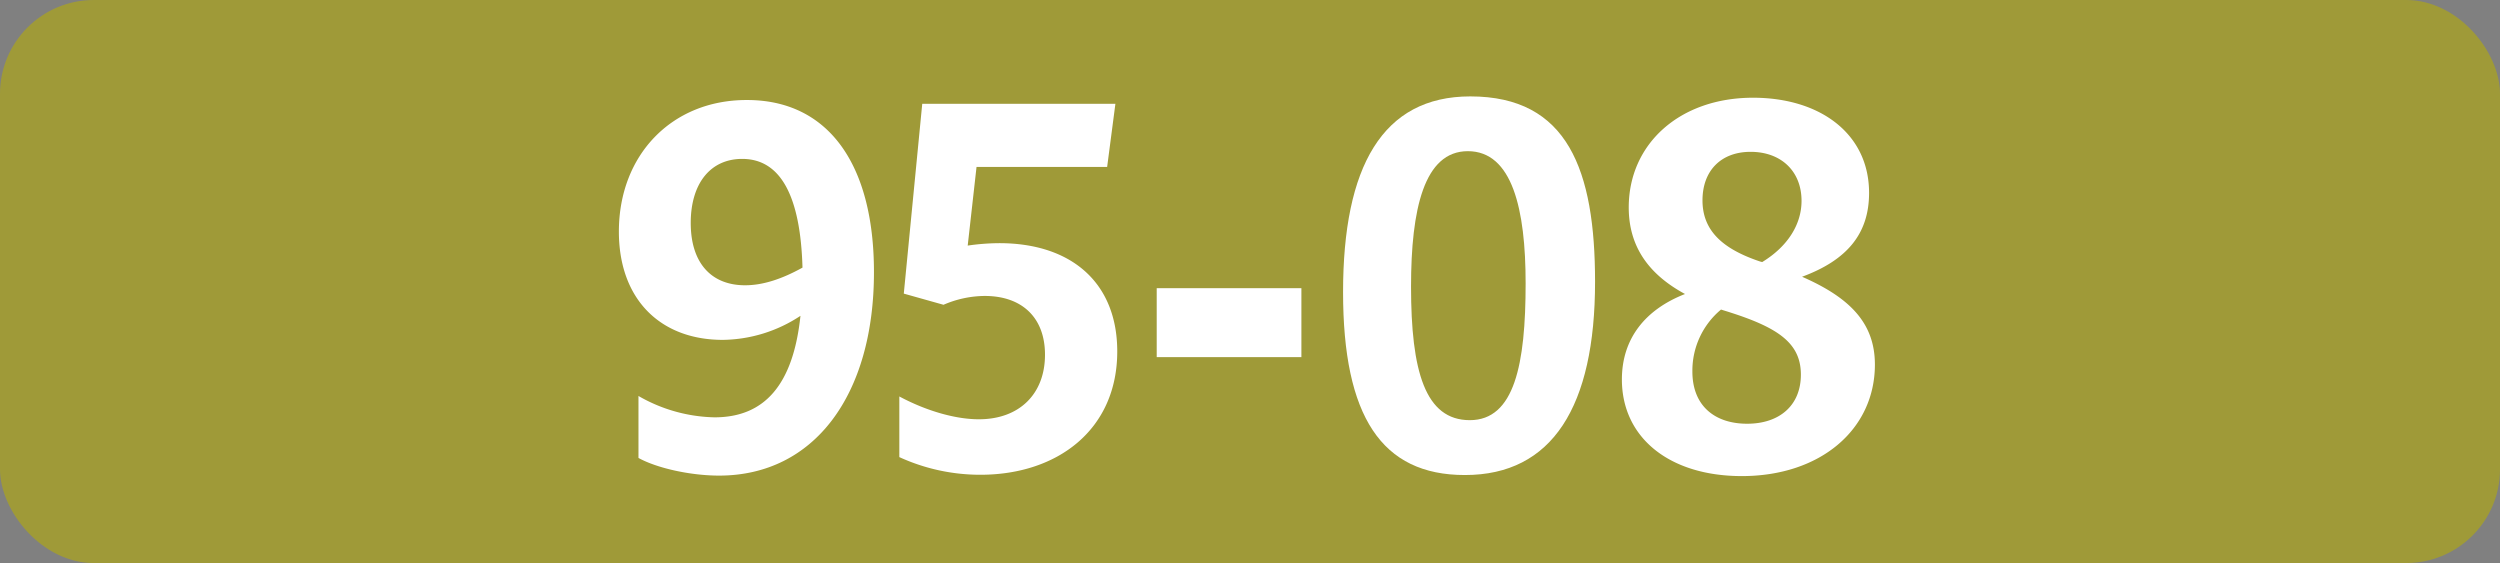
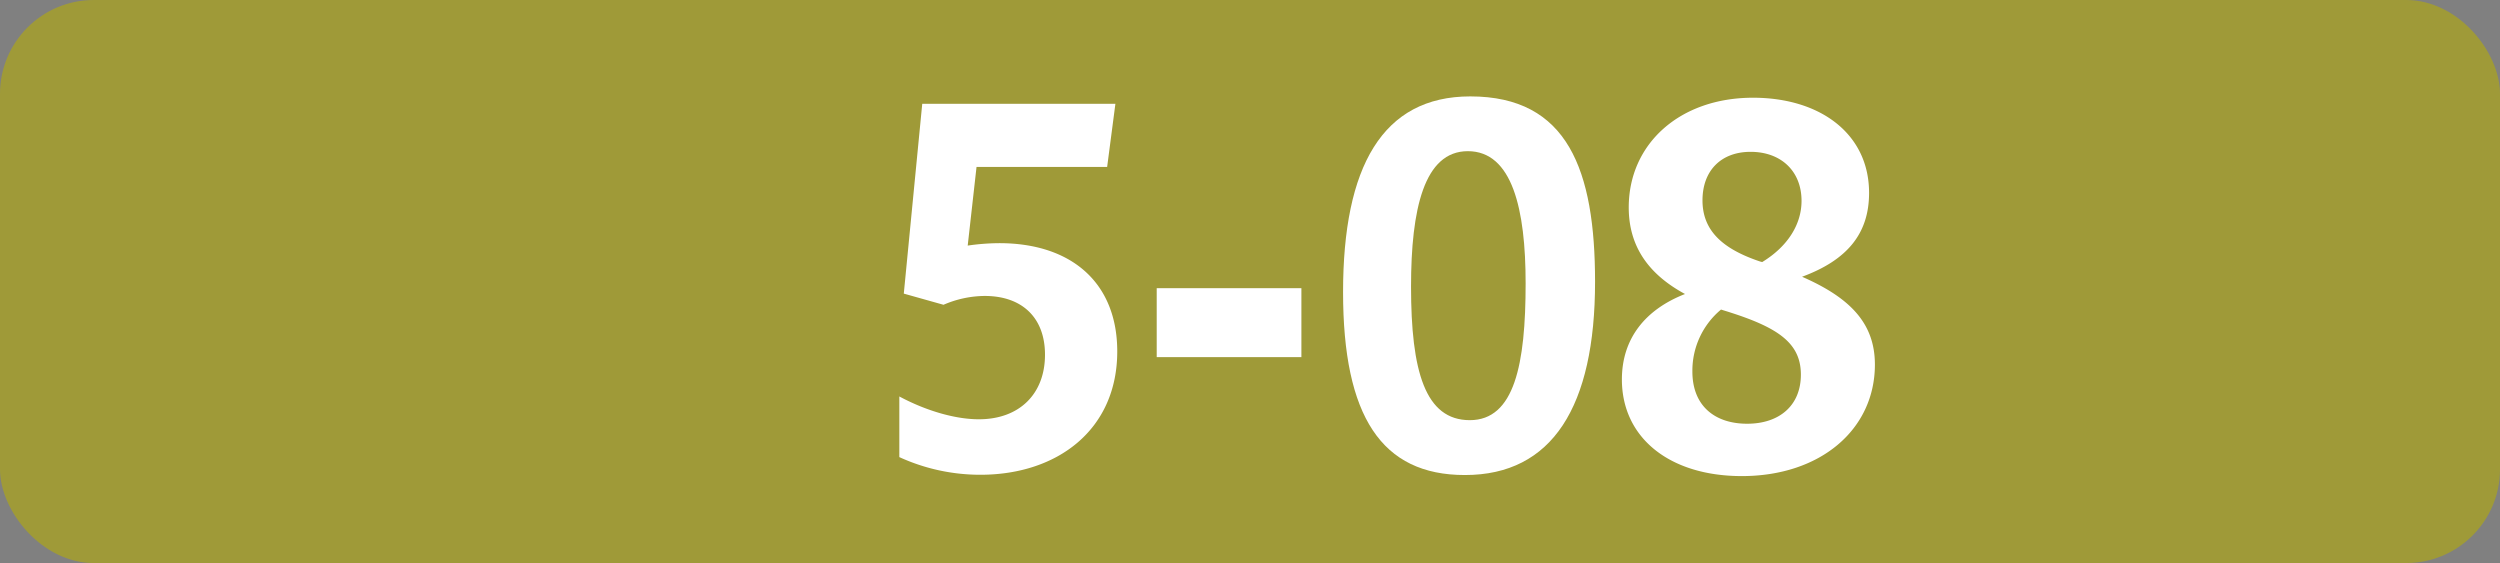
<svg xmlns="http://www.w3.org/2000/svg" id="Calque_1" data-name="Calque 1" viewBox="0 0 566.39 127.56">
  <rect x="0" y="0" width="566.39" height="127.56" fill="#808080" stroke="none" />
  <defs>
    <style>.cls-1{fill:#9f9a38;}.cls-2{fill:#fff;}.cls-3{fill:none;stroke:#1d1d1b;stroke-miterlimit:10;stroke-width:0.1px;stroke-dasharray:1.2;}</style>
  </defs>
  <rect class="cls-1" width="566.39" height="127.56" rx="21.26" />
-   <path class="cls-2" d="M161.88,94.55c11.33,0,17.82-7.37,19.47-23A32.48,32.48,0,0,1,163.75,77c-14.19,0-23.54-9.24-23.54-24.53,0-17.38,12-29.81,28.93-29.81C187.51,22.61,198,37,198,61.66c0,27.83-13.53,46.09-35.09,46.09-6.38,0-14-1.65-18.26-4V89.71A35.86,35.86,0,0,0,161.88,94.55Zm6.93-29.92c4.07,0,8.36-1.43,13-4C181.35,44.39,176.84,36,168.15,36c-7.15,0-11.66,5.5-11.66,14.52S161.11,64.63,168.81,64.63Z" />
  <path class="cls-2" d="M236.75,80.36c0-8.47-5.28-13.31-13.64-13.31a23.81,23.81,0,0,0-9.35,2l-9-2.53,4.18-43H252.7l-1.87,14.3H221.24l-2,17.82a50.85,50.85,0,0,1,7.15-.55c16.39,0,26.73,9,26.73,24.53,0,17.71-13.53,27.94-31,27.94a44,44,0,0,1-18.37-4V89.82c6.16,3.3,12.76,5.17,18,5.17C230.92,95,236.75,89.27,236.75,80.36Z" />
  <path class="cls-2" d="M262.06,65.29h32.78V80.91H262.06Z" />
-   <path class="cls-2" d="M304.28,66.17c0-28.38,8.91-44.33,28.82-44.33,22.11,0,28.27,16.72,28.27,42,0,28.27-9.68,43.78-29.48,43.78C313,107.64,304.28,94.33,304.28,66.17Zm41.36-2c0-16.72-3-29.92-13.09-29.92-9.9,0-12.87,13.09-12.87,30.69,0,19.14,3.19,30.25,13.31,30.25S345.64,82.56,345.64,64.19Z" />
+   <path class="cls-2" d="M304.28,66.17c0-28.38,8.91-44.33,28.82-44.33,22.11,0,28.27,16.72,28.27,42,0,28.27-9.68,43.78-29.48,43.78C313,107.64,304.28,94.33,304.28,66.17Zm41.36-2c0-16.72-3-29.92-13.09-29.92-9.9,0-12.87,13.09-12.87,30.69,0,19.14,3.19,30.25,13.31,30.25S345.64,82.56,345.64,64.19" />
  <path class="cls-2" d="M394.62,107.86c-16.39,0-27.17-8.69-27.17-21.89,0-9.24,5.28-15.84,14.3-19.36C373.61,62.21,369,55.94,369,47c0-14.41,11.55-24.86,28.16-24.86,15.18,0,26.29,8.14,26.29,21.56,0,9.13-4.84,15.18-15.18,19,10.78,4.73,16.5,10.45,16.5,19.91C424.76,97.3,412.44,107.86,394.62,107.86ZM395.83,96C403.09,96,408,91.91,408,84.87S403,74.31,392,70.79c-.66-.22-1.43-.44-2.09-.66a18,18,0,0,0-6.49,14C383.4,91.91,388.46,96,395.83,96Zm3.41-36.63c5.94-3.63,8.91-8.69,8.91-13.86,0-6.71-4.62-11.11-11.55-11.11-6.6,0-10.89,4.18-10.89,11s4.51,11,13.09,13.86Z" />
  <path class="cls-3" d="M51.1,36.85" />
  <path class="cls-3" d="M51.1,0" />
  <path class="cls-3" d="M51.1,36.85" />
  <path class="cls-3" d="M51.1,0" />
</svg>